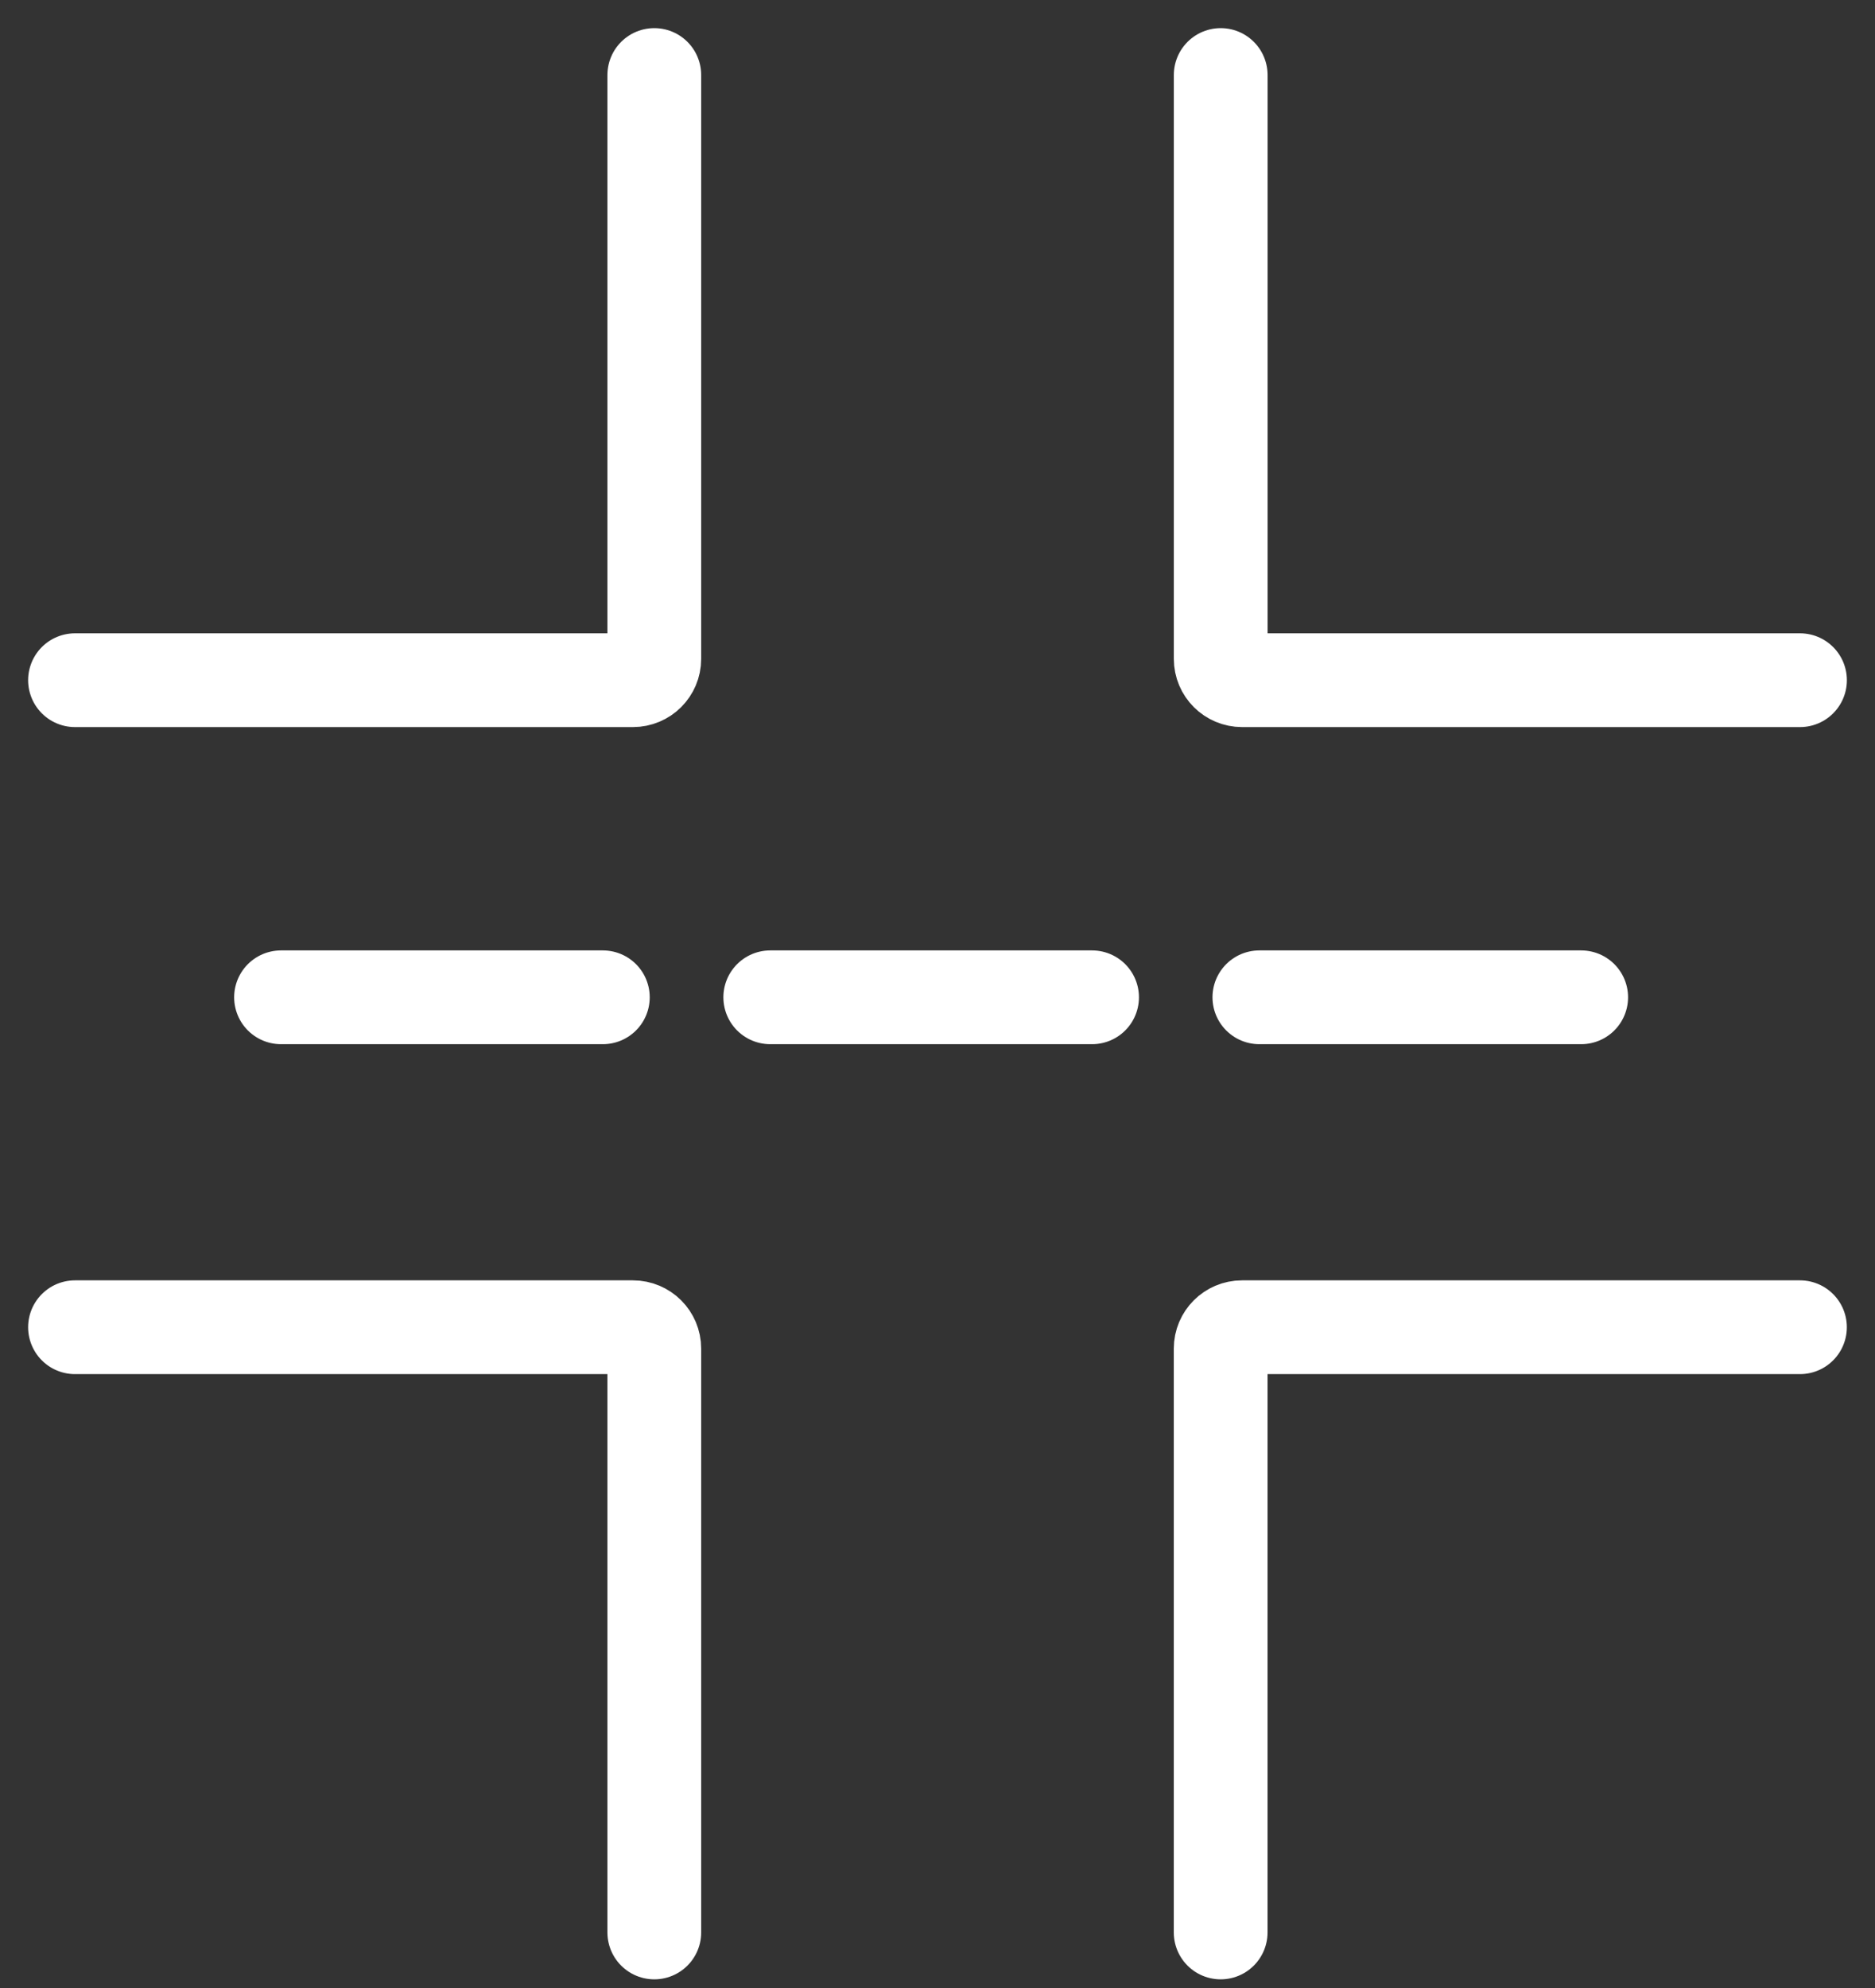
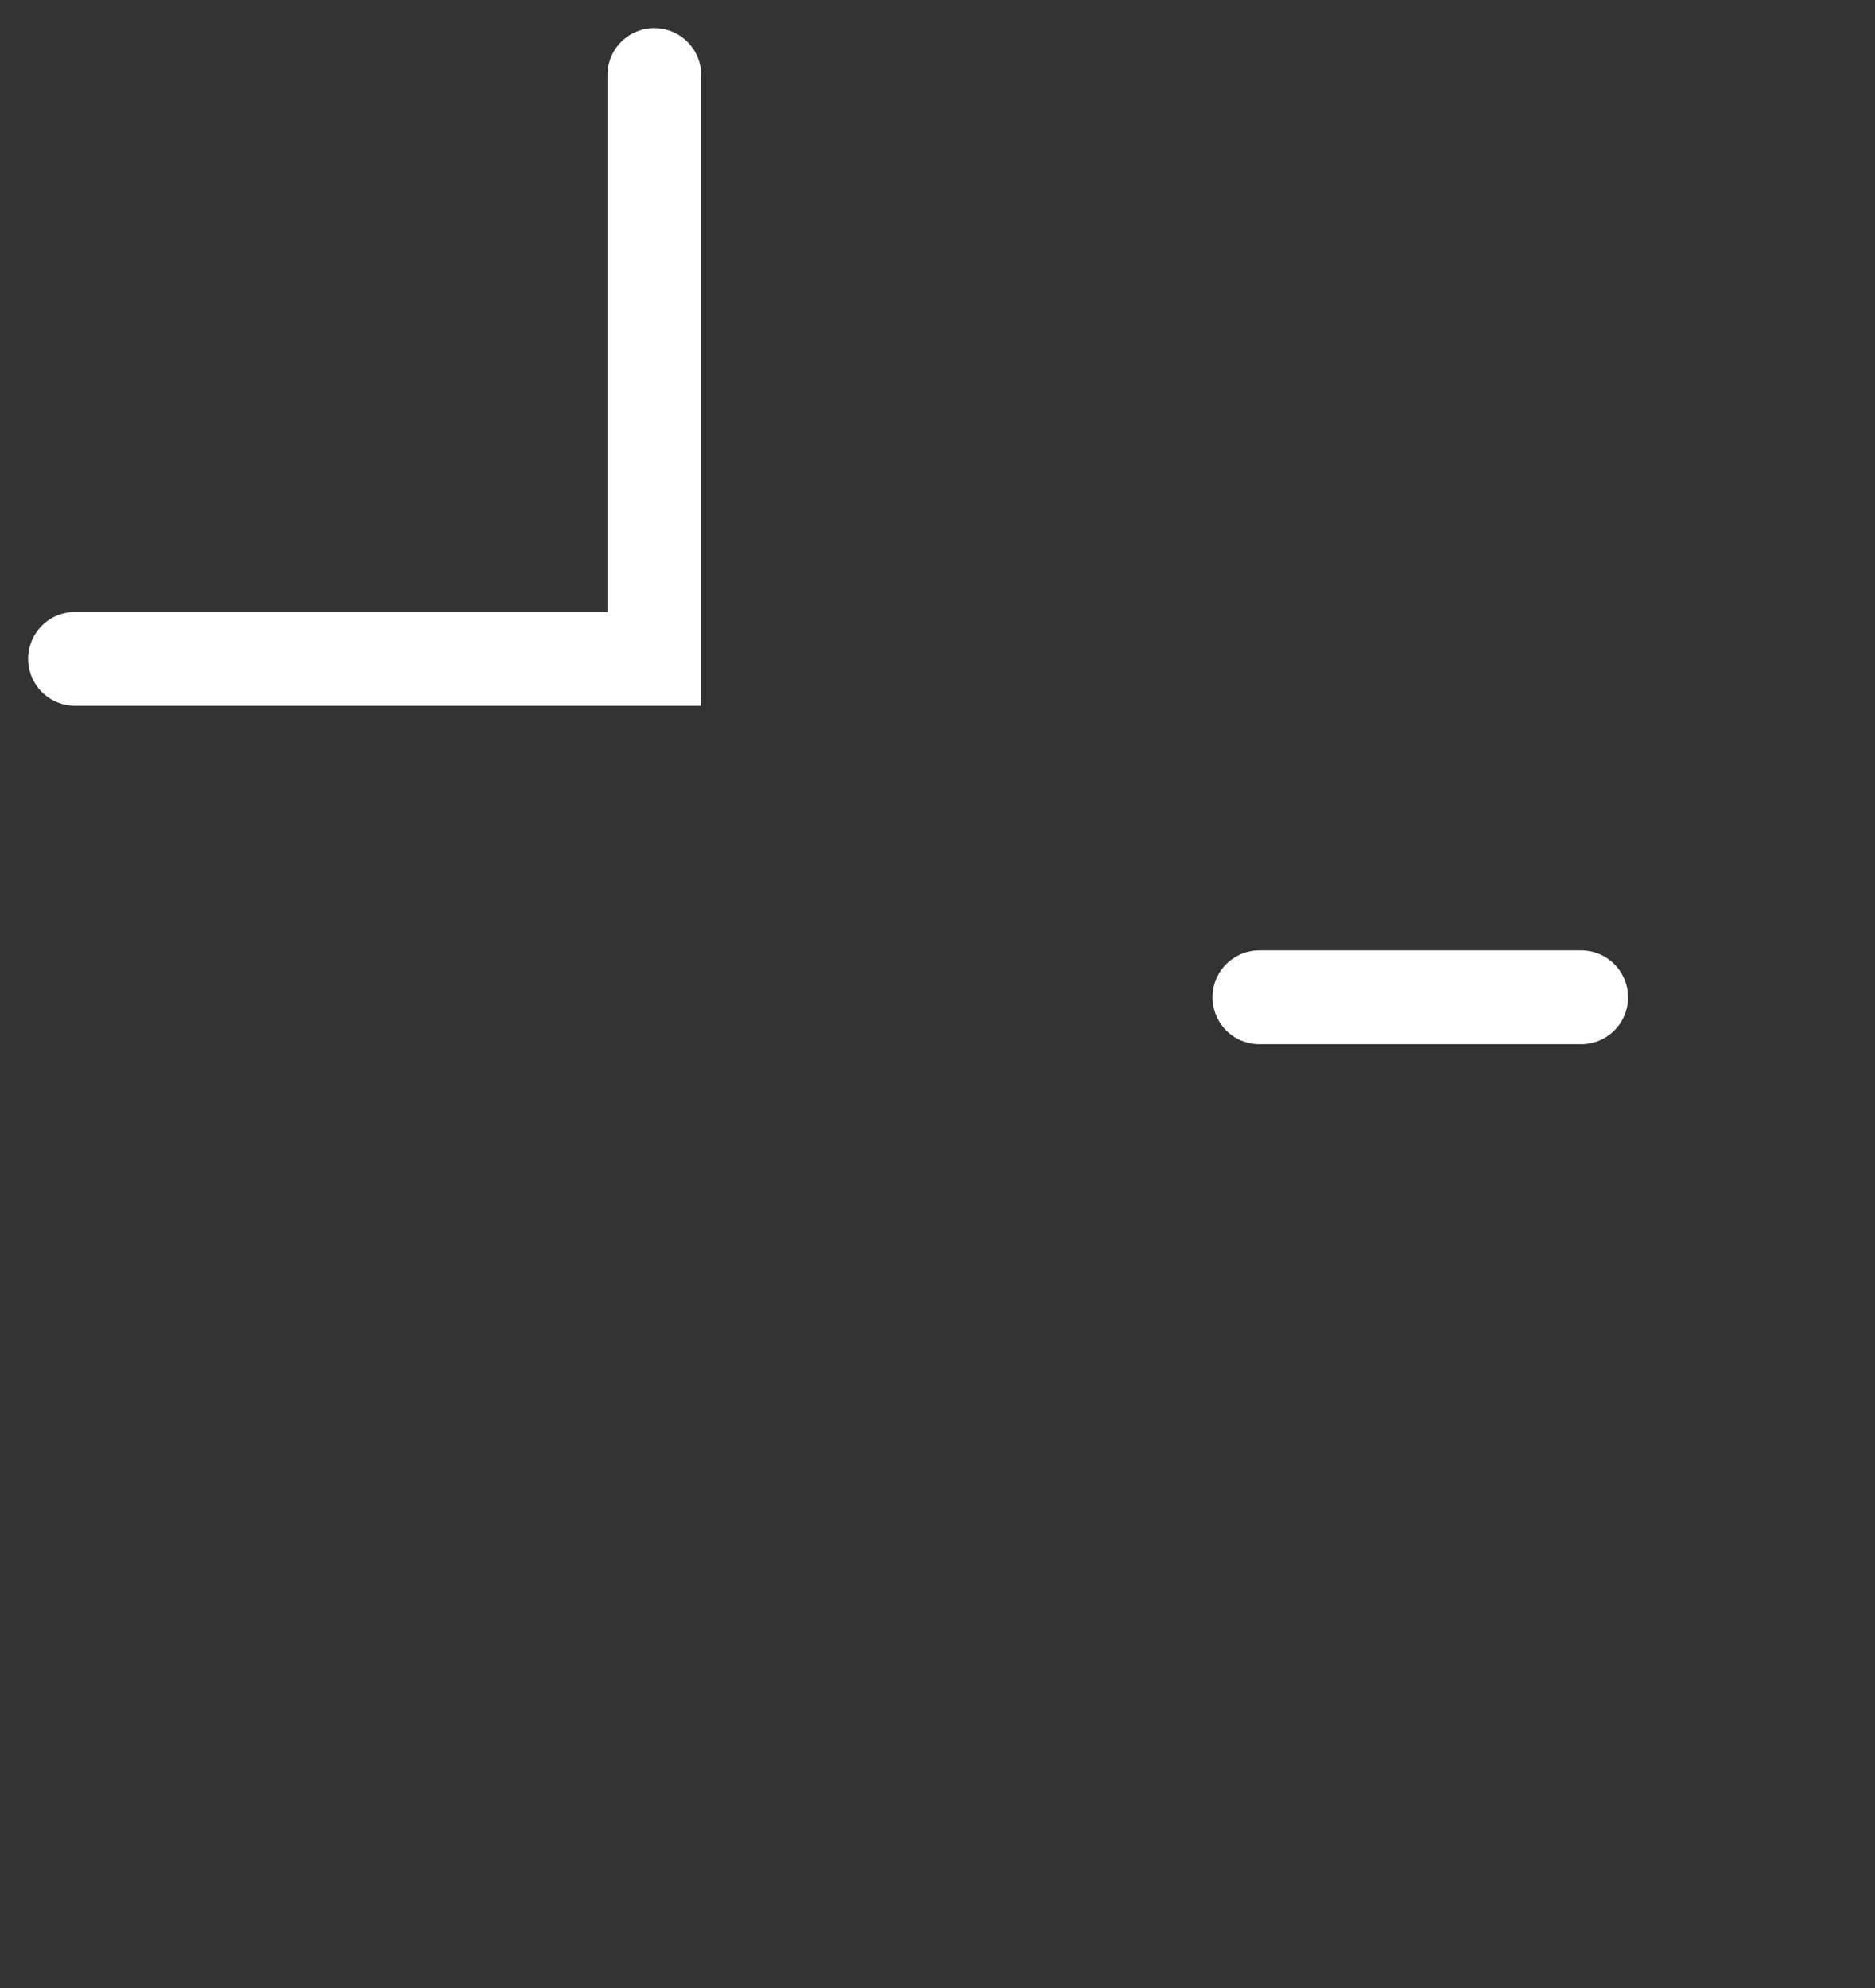
<svg xmlns="http://www.w3.org/2000/svg" width="50" height="53" viewBox="0 0 50 53" fill="none">
  <rect x="0" y="0" width="50" height="53" fill="#333333" stroke="none" />
-   <path d="M32.552 2V17.565C32.552 17.88 32.807 18.134 33.122 18.134H48" stroke="white" stroke-width="2.5" stroke-linecap="round" />
-   <path d="M17.448 2V17.565C17.448 17.88 17.193 18.134 16.879 18.134H2" stroke="white" stroke-width="2.5" stroke-linecap="round" />
-   <path d="M17.448 51.519V35.954C17.448 35.639 17.193 35.384 16.878 35.384H2" stroke="white" stroke-width="2.5" stroke-linecap="round" />
-   <path d="M32.551 51.519V35.954C32.551 35.639 32.806 35.384 33.121 35.384H47.999" stroke="white" stroke-width="2.5" stroke-linecap="round" />
-   <path d="M7.494 26.588H16.076" stroke="white" stroke-width="2.5" stroke-linecap="round" />
-   <path d="M20.54 26.588H29.122" stroke="white" stroke-width="2.5" stroke-linecap="round" />
+   <path d="M17.448 2V17.565H2" stroke="white" stroke-width="2.5" stroke-linecap="round" />
  <path d="M33.583 26.588H42.165" stroke="white" stroke-width="2.5" stroke-linecap="round" />
</svg>